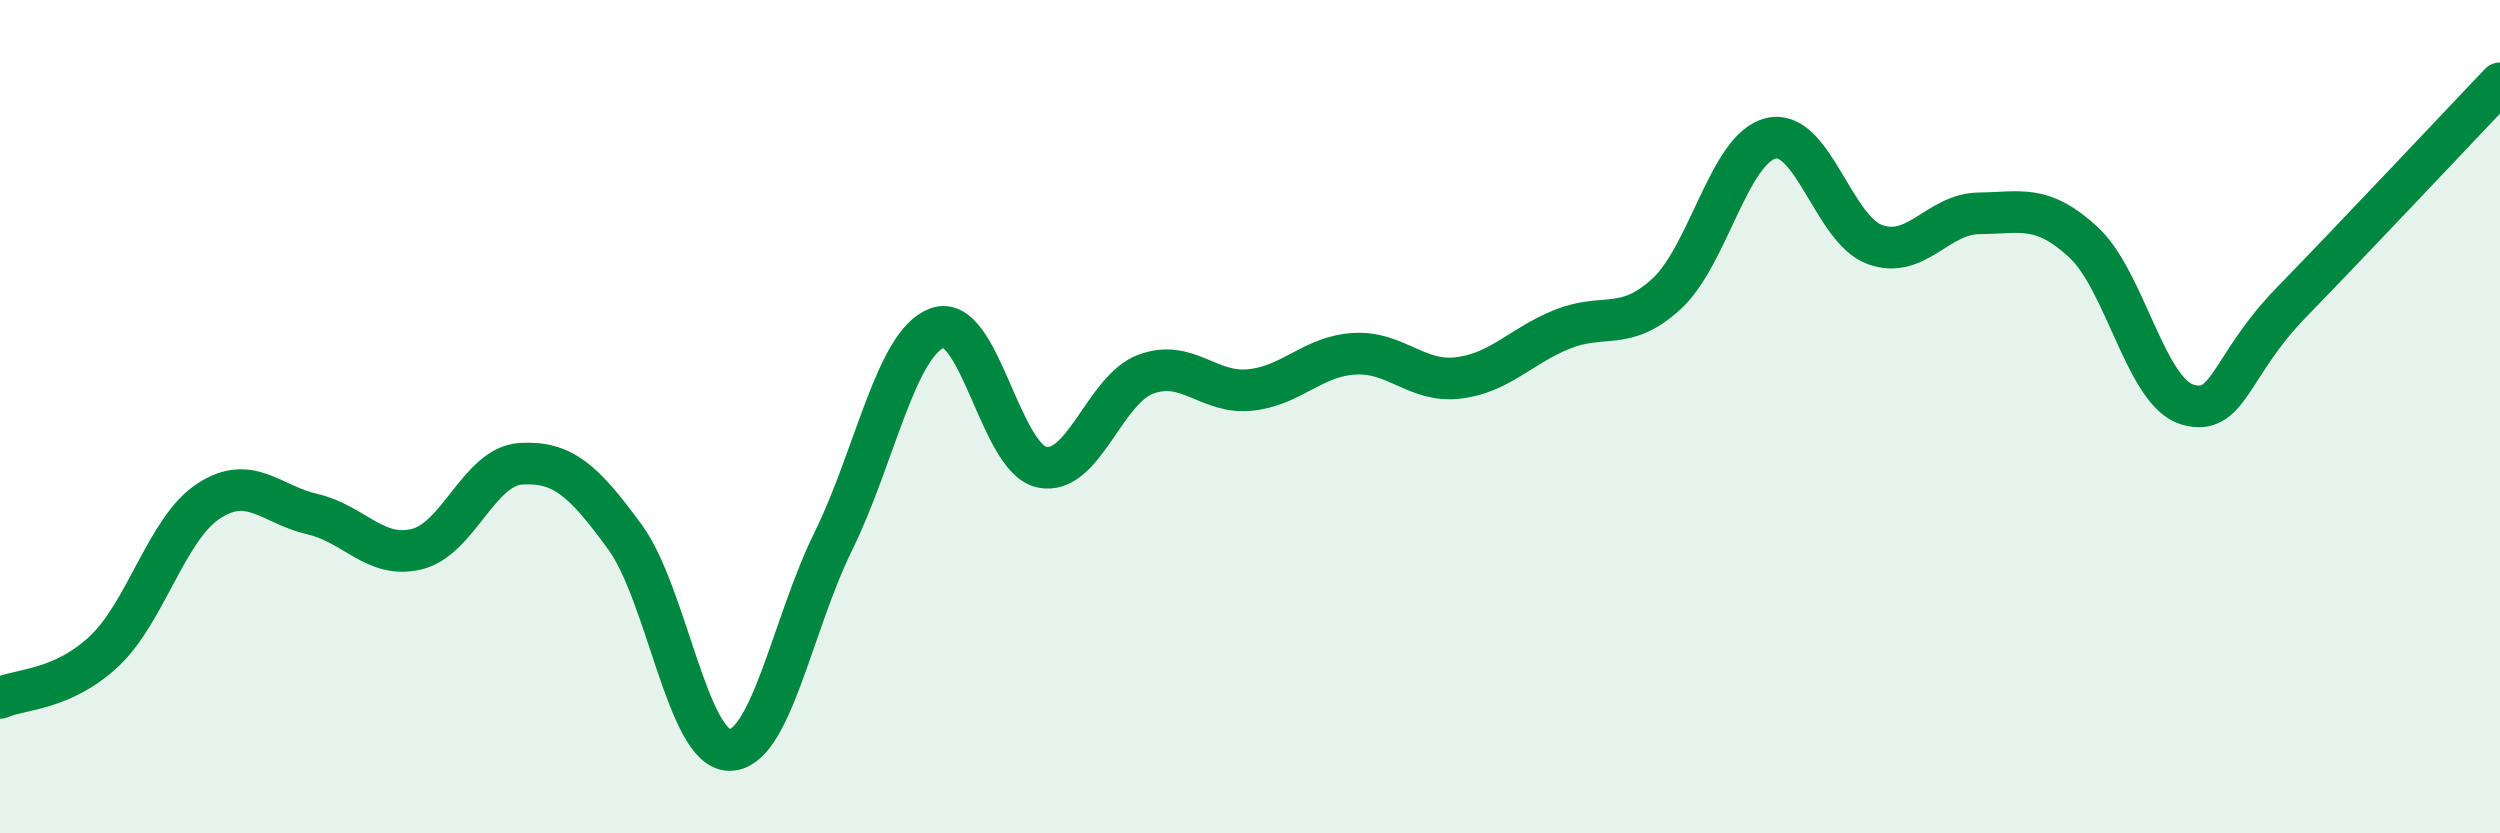
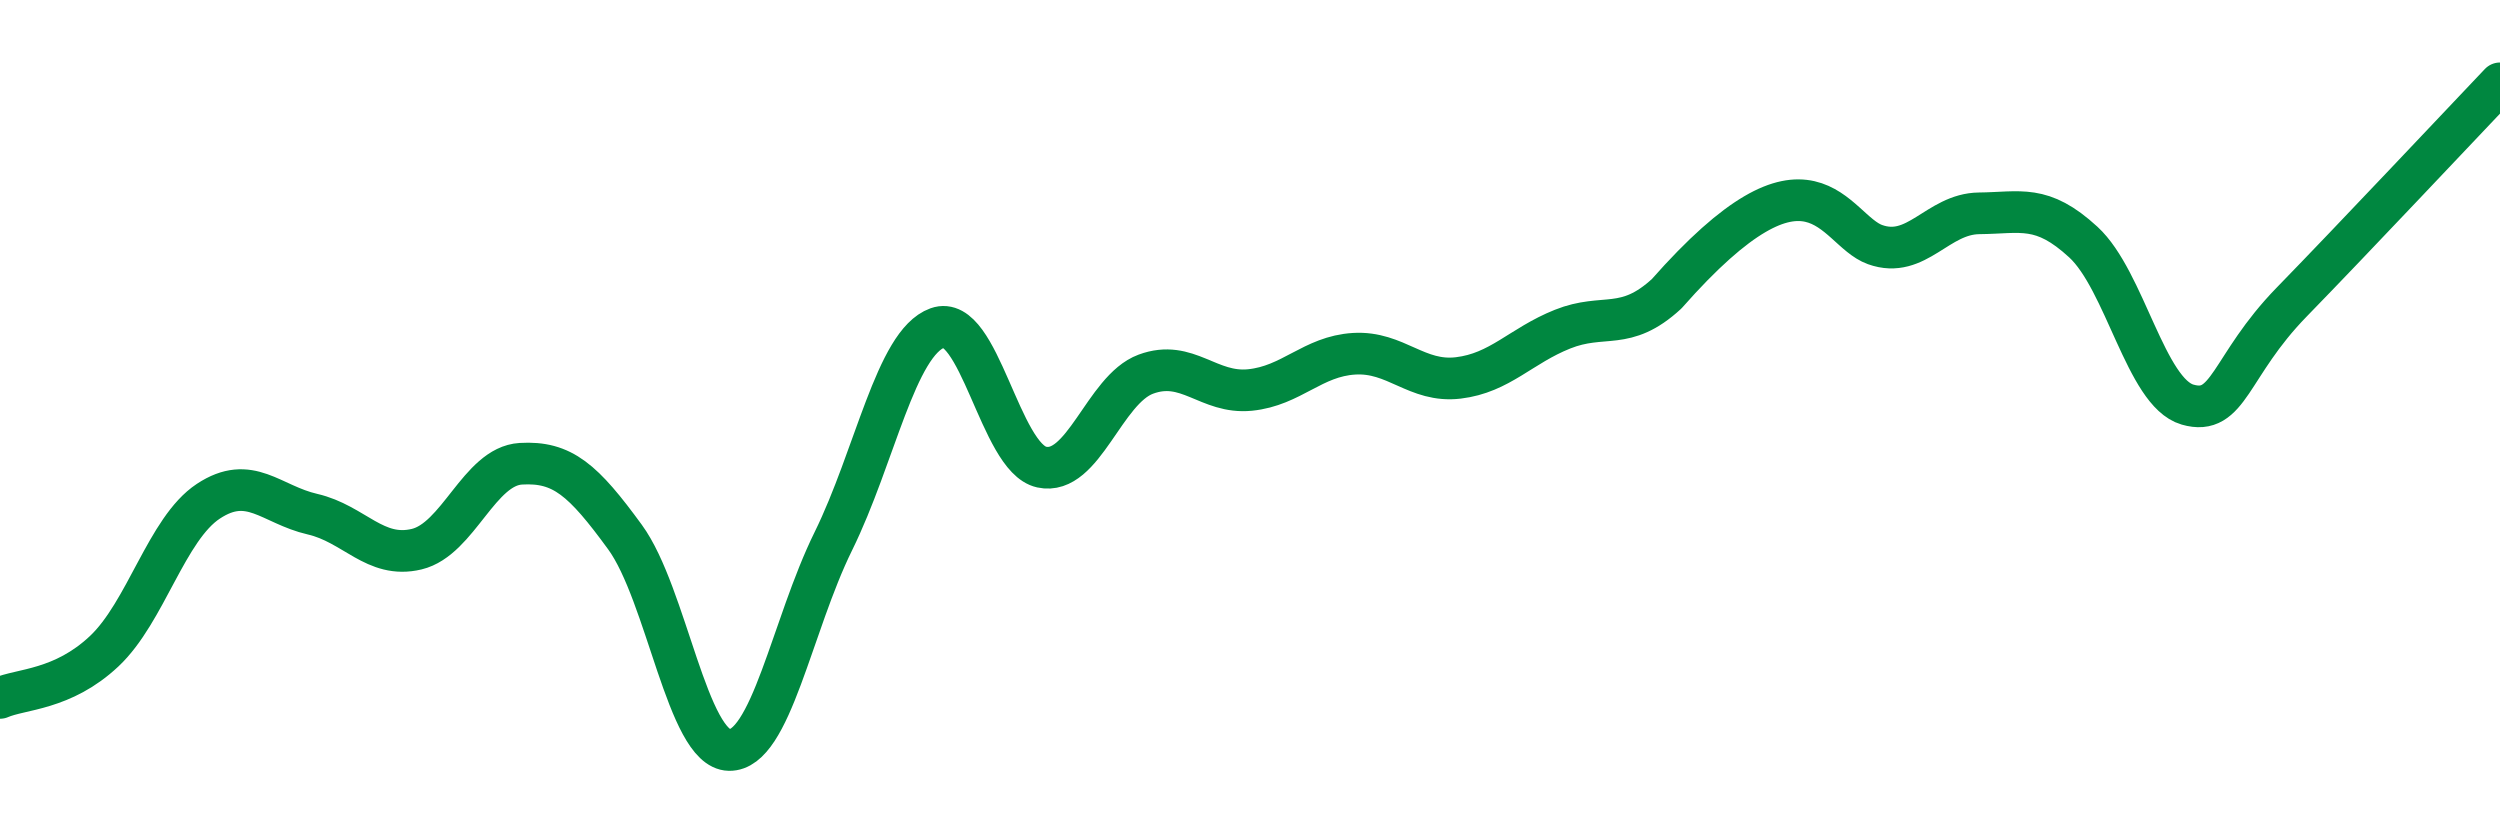
<svg xmlns="http://www.w3.org/2000/svg" width="60" height="20" viewBox="0 0 60 20">
-   <path d="M 0,16.75 C 0.5,16.53 1.5,16.57 2.5,15.63 C 3.5,14.69 4,12.69 5,12.03 C 6,11.37 6.5,12.11 7.5,12.34 C 8.5,12.57 9,13.42 10,13.18 C 11,12.94 11.5,11.19 12.5,11.13 C 13.5,11.07 14,11.52 15,12.89 C 16,14.26 16.5,17.98 17.5,18 C 18.5,18.02 19,15.02 20,12.99 C 21,10.96 21.5,8.23 22.5,7.87 C 23.5,7.51 24,10.99 25,11.21 C 26,11.43 26.5,9.35 27.5,8.98 C 28.5,8.61 29,9.46 30,9.36 C 31,9.26 31.5,8.55 32.5,8.49 C 33.5,8.43 34,9.19 35,9.07 C 36,8.95 36.5,8.3 37.5,7.9 C 38.5,7.5 39,7.97 40,7.05 C 41,6.13 41.5,3.56 42.5,3.32 C 43.5,3.08 44,5.51 45,5.87 C 46,6.23 46.5,5.13 47.5,5.12 C 48.5,5.11 49,4.89 50,5.81 C 51,6.73 51.5,9.42 52.5,9.71 C 53.5,10 53.5,8.79 55,7.25 C 56.5,5.71 59,3.05 60,2L60 20L0 20Z" fill="#008740" opacity="0.1" stroke-linecap="round" stroke-linejoin="round" />
-   <path d="M 0,16.75 C 0.5,16.53 1.5,16.57 2.5,15.63 C 3.5,14.69 4,12.69 5,12.03 C 6,11.37 6.5,12.11 7.5,12.34 C 8.5,12.57 9,13.42 10,13.18 C 11,12.94 11.5,11.19 12.5,11.13 C 13.5,11.07 14,11.52 15,12.89 C 16,14.26 16.5,17.98 17.5,18 C 18.5,18.02 19,15.02 20,12.99 C 21,10.96 21.5,8.23 22.5,7.87 C 23.5,7.51 24,10.99 25,11.21 C 26,11.43 26.5,9.35 27.5,8.98 C 28.5,8.61 29,9.46 30,9.36 C 31,9.26 31.5,8.55 32.5,8.49 C 33.5,8.43 34,9.19 35,9.07 C 36,8.95 36.5,8.3 37.5,7.9 C 38.5,7.5 39,7.97 40,7.05 C 41,6.13 41.5,3.56 42.5,3.32 C 43.5,3.08 44,5.51 45,5.87 C 46,6.23 46.5,5.13 47.5,5.12 C 48.5,5.11 49,4.89 50,5.81 C 51,6.73 51.5,9.42 52.5,9.71 C 53.5,10 53.5,8.79 55,7.25 C 56.5,5.71 59,3.05 60,2" stroke="#008740" stroke-width="1" fill="none" stroke-linecap="round" stroke-linejoin="round" />
+   <path d="M 0,16.75 C 0.5,16.53 1.5,16.57 2.5,15.63 C 3.5,14.69 4,12.69 5,12.03 C 6,11.37 6.5,12.11 7.5,12.34 C 8.5,12.57 9,13.42 10,13.18 C 11,12.94 11.5,11.19 12.5,11.13 C 13.5,11.07 14,11.52 15,12.89 C 16,14.26 16.5,17.98 17.5,18 C 18.5,18.02 19,15.02 20,12.99 C 21,10.96 21.5,8.23 22.5,7.87 C 23.5,7.51 24,10.99 25,11.21 C 26,11.43 26.5,9.35 27.5,8.98 C 28.5,8.61 29,9.46 30,9.36 C 31,9.26 31.5,8.55 32.5,8.49 C 33.5,8.43 34,9.19 35,9.07 C 36,8.95 36.5,8.3 37.5,7.9 C 38.5,7.5 39,7.97 40,7.05 C 43.5,3.08 44,5.51 45,5.87 C 46,6.23 46.5,5.13 47.5,5.12 C 48.5,5.11 49,4.89 50,5.81 C 51,6.73 51.5,9.42 52.5,9.71 C 53.5,10 53.5,8.79 55,7.25 C 56.5,5.71 59,3.05 60,2" stroke="#008740" stroke-width="1" fill="none" stroke-linecap="round" stroke-linejoin="round" />
</svg>